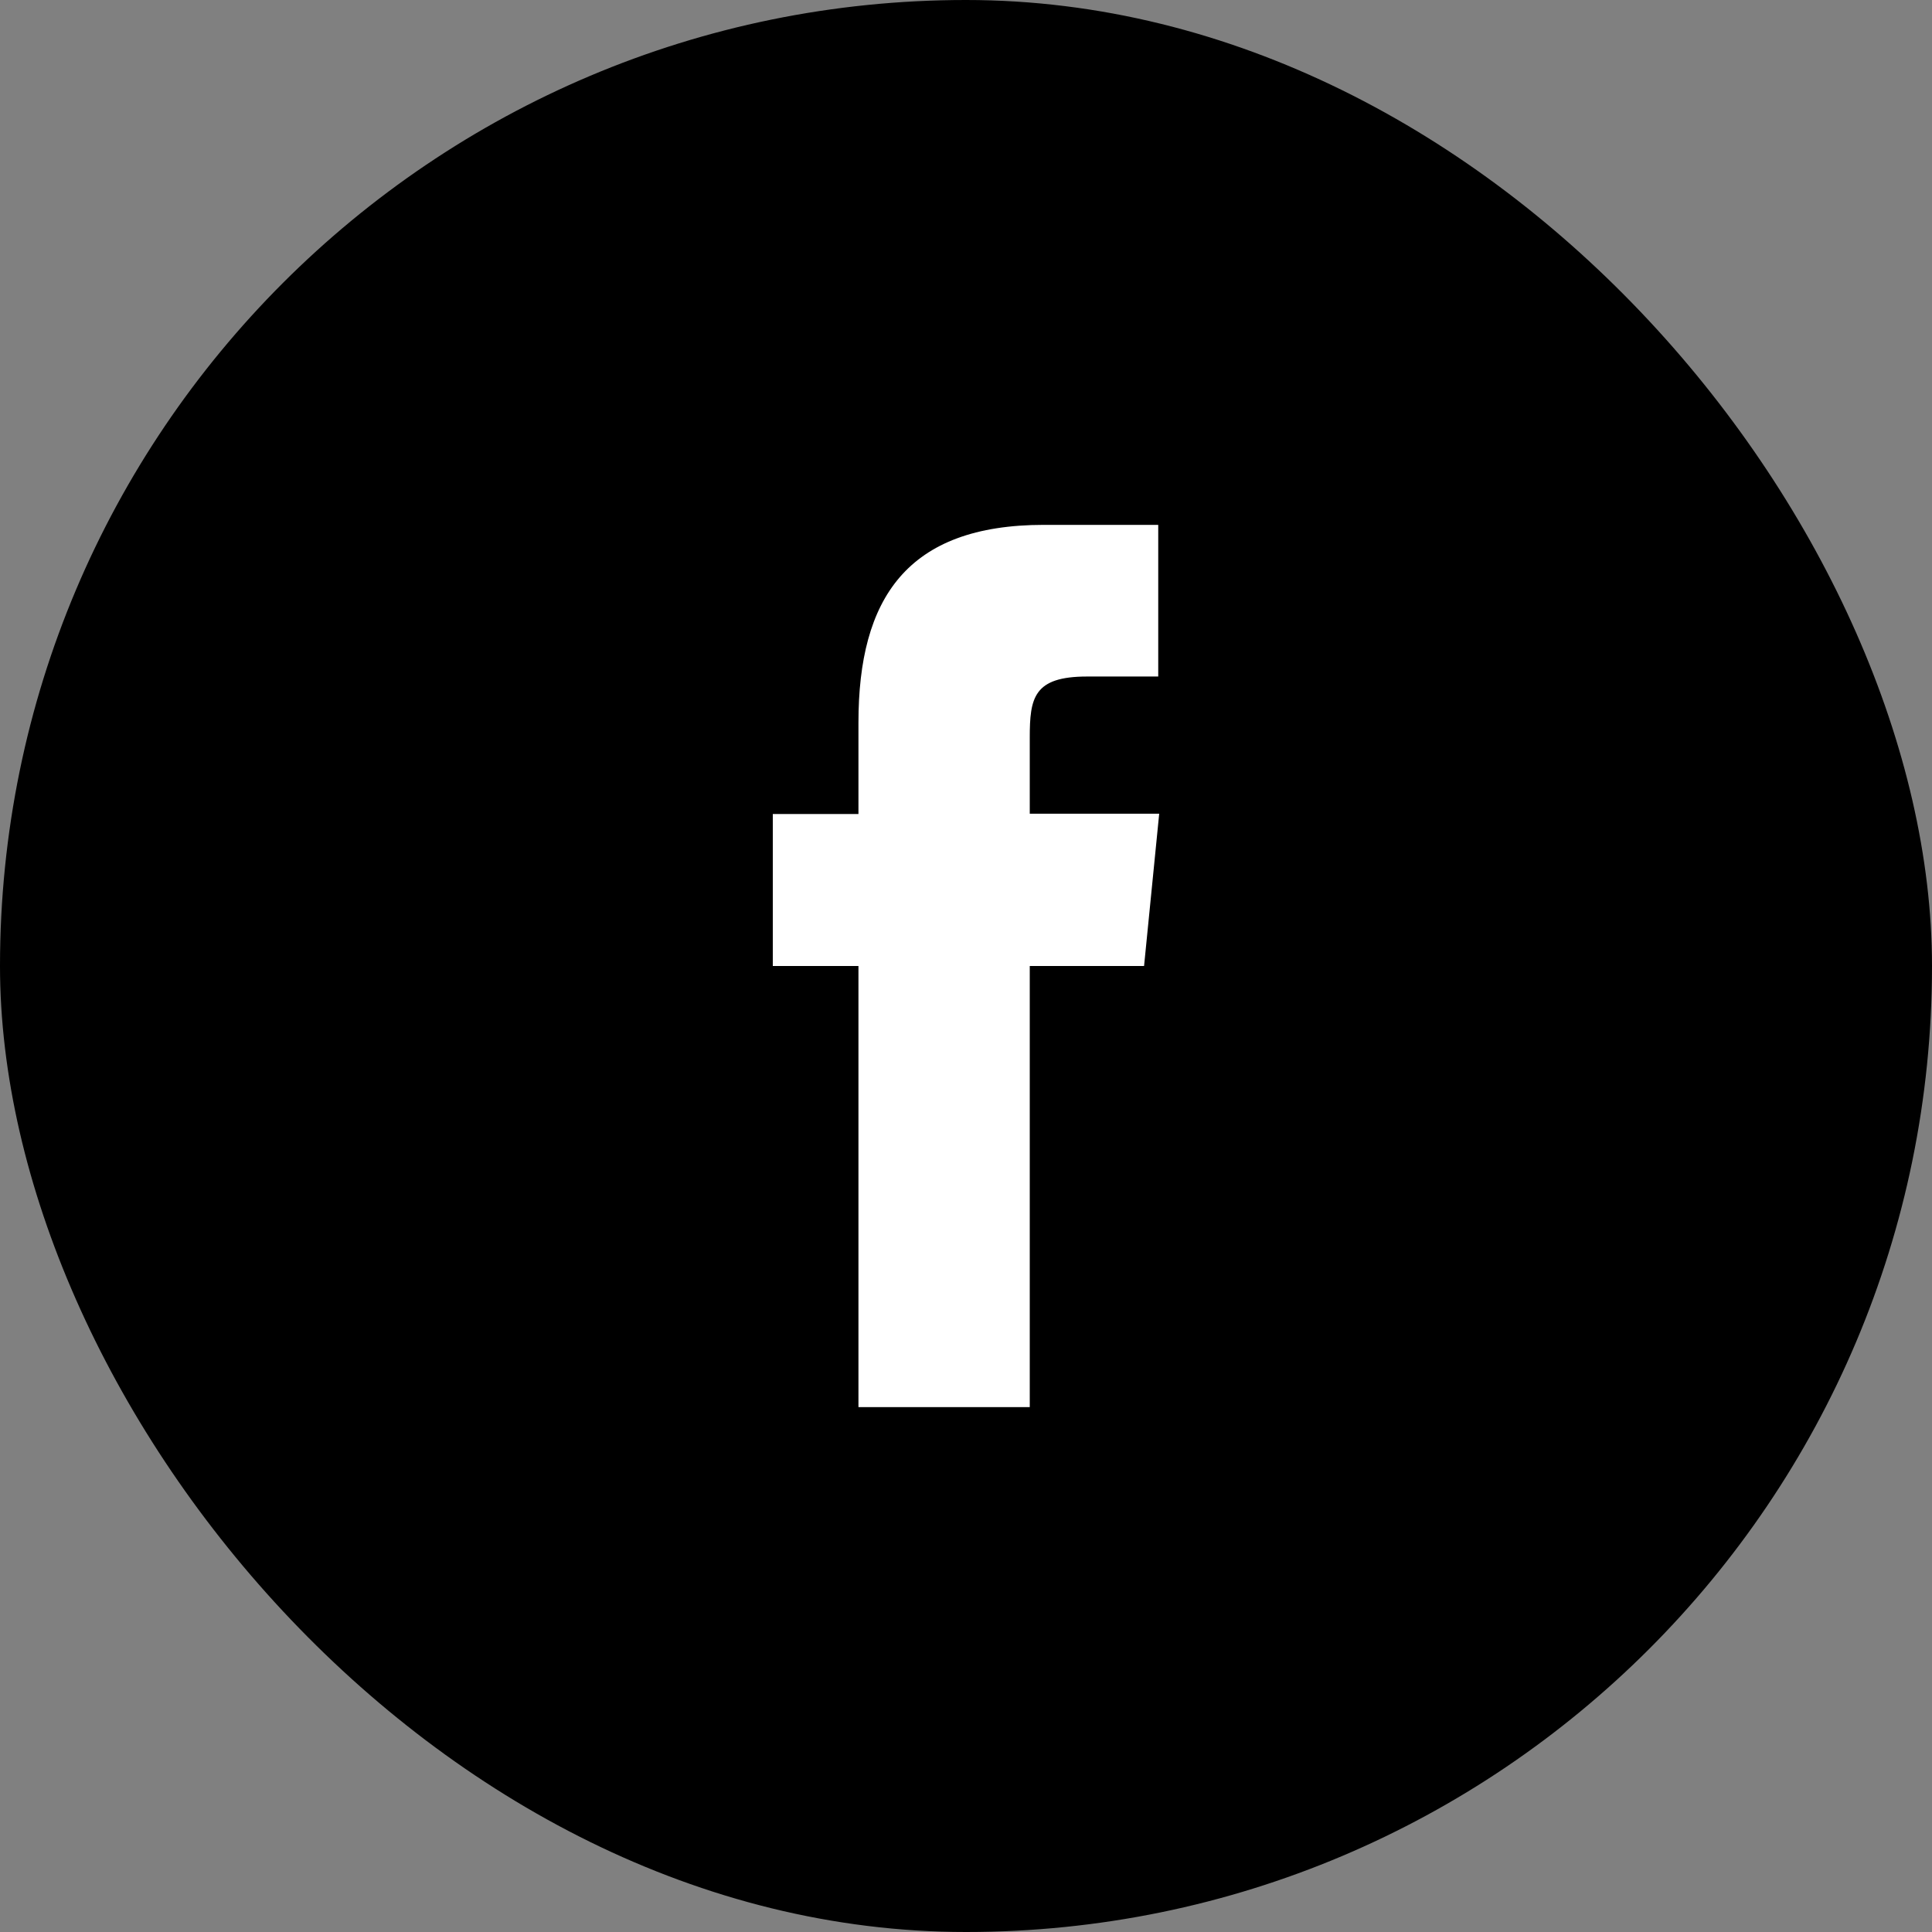
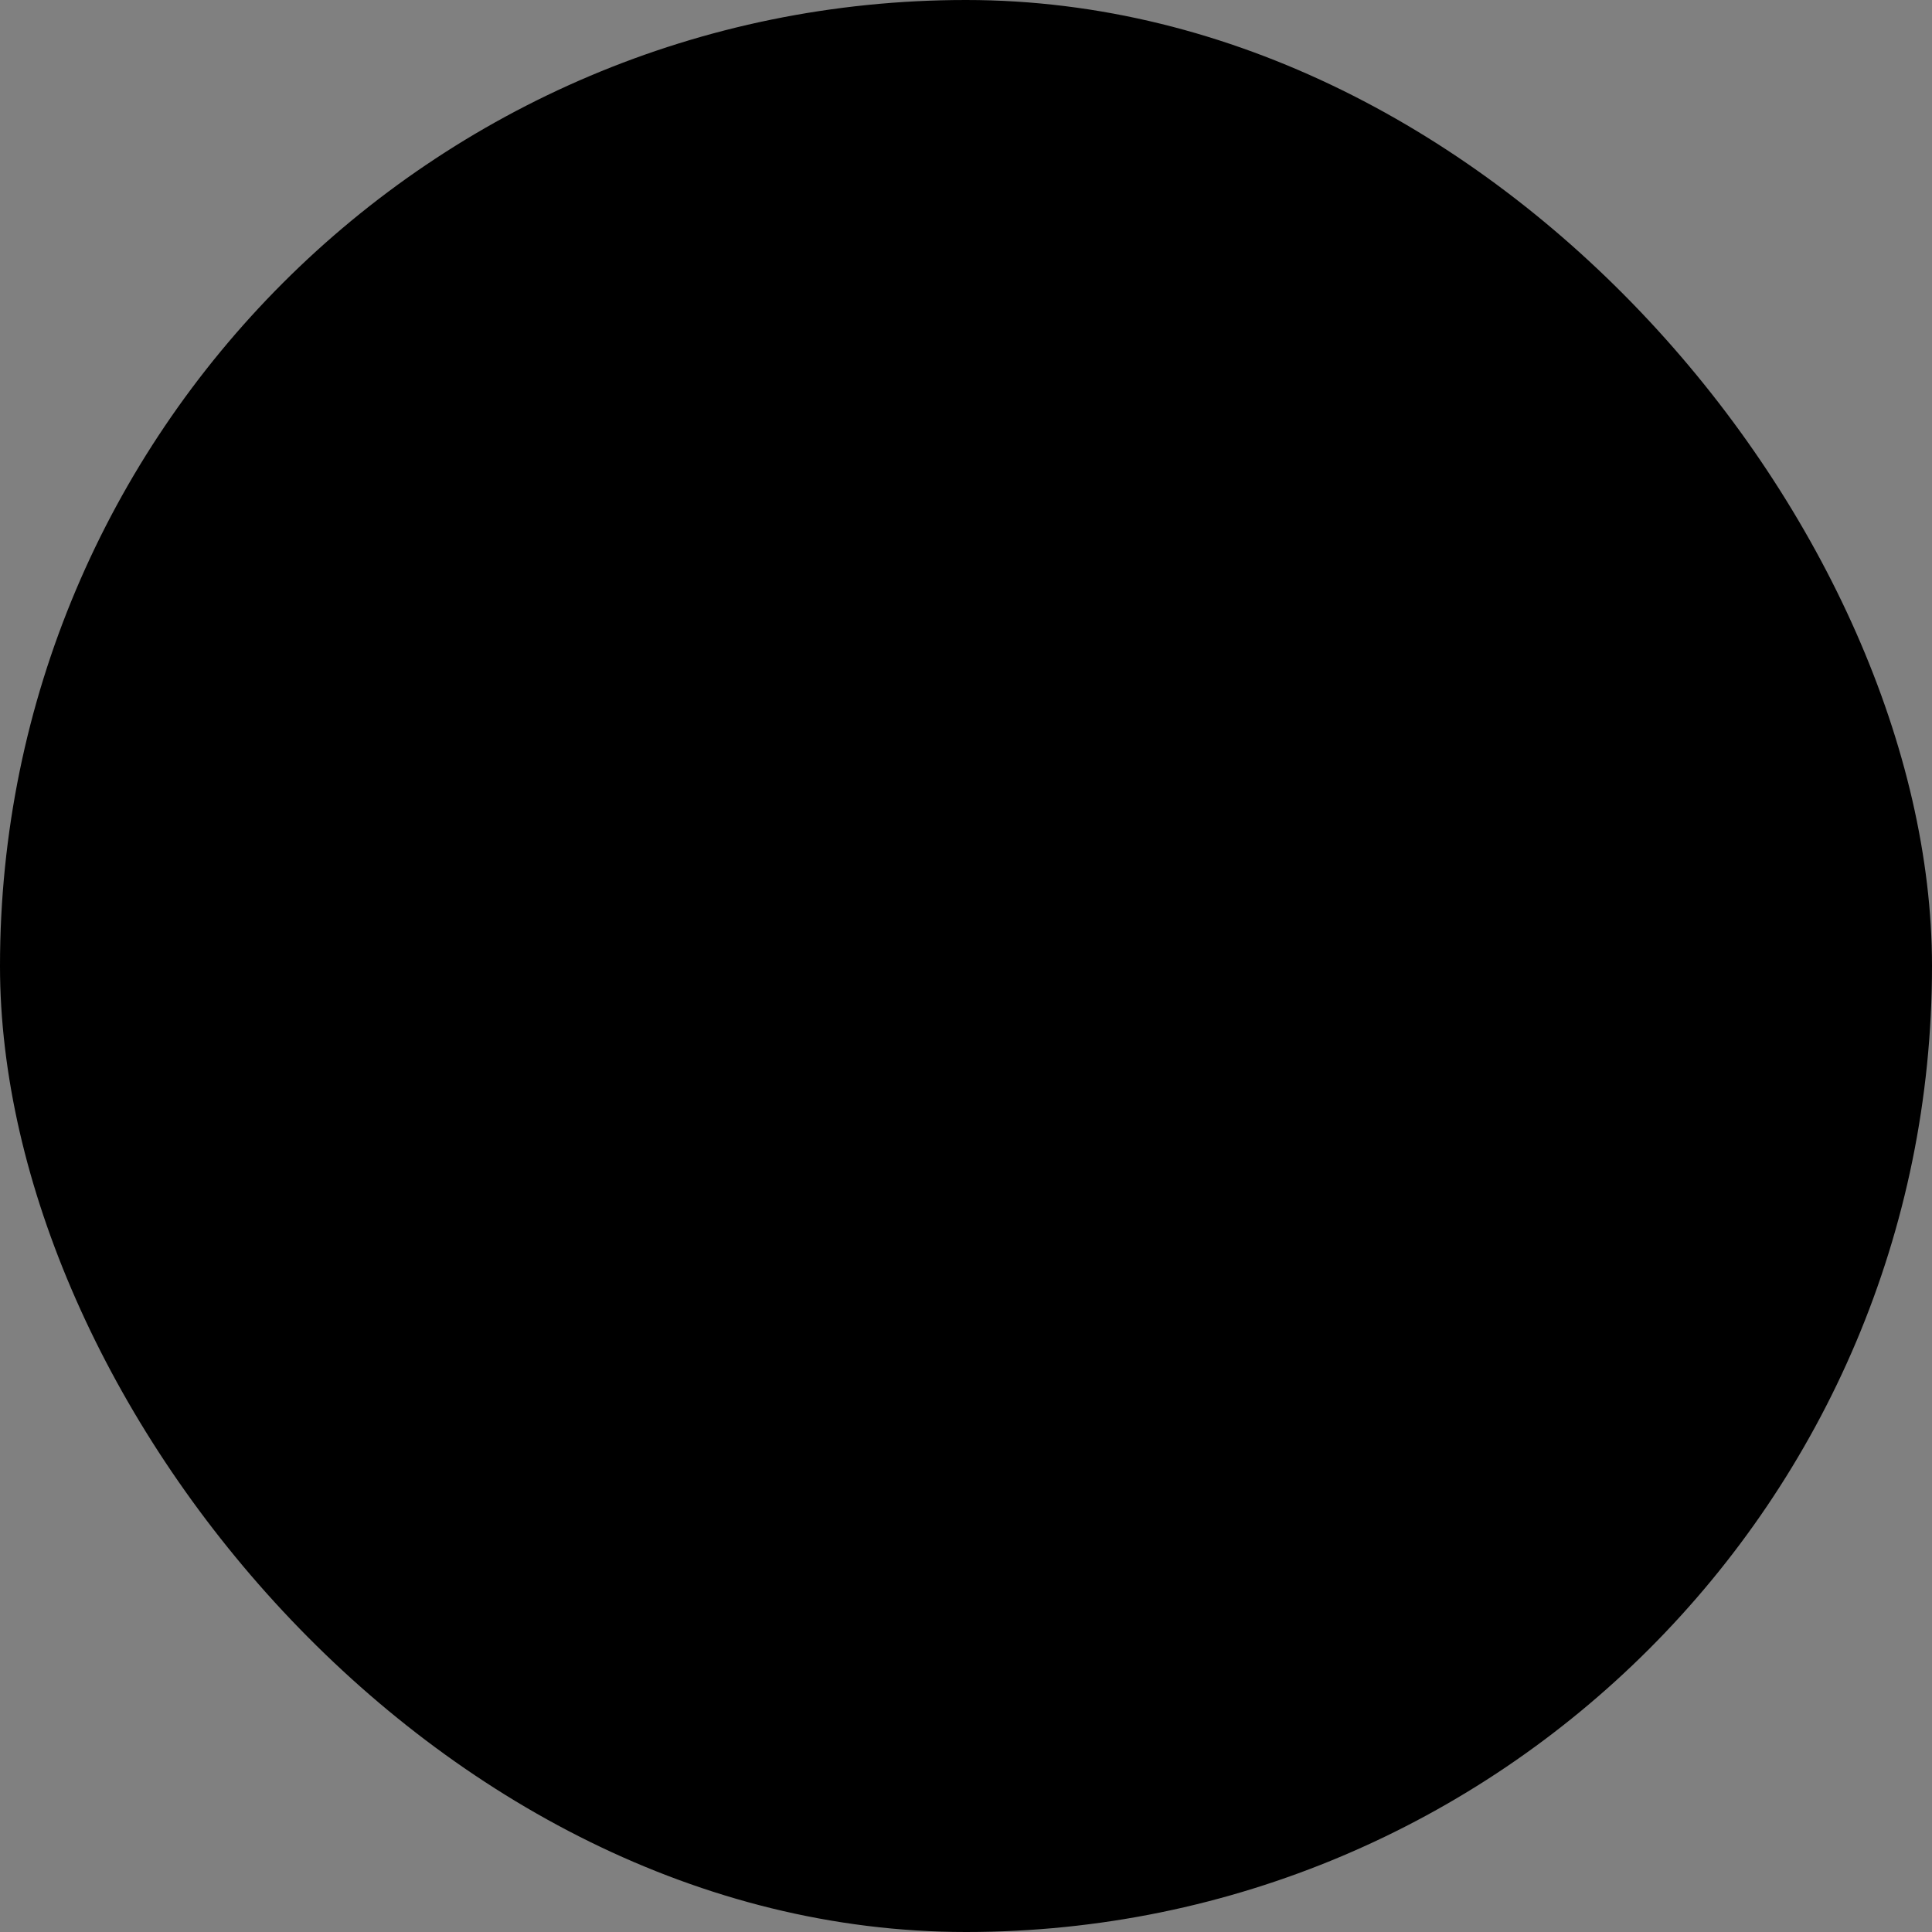
<svg xmlns="http://www.w3.org/2000/svg" width="60" height="60" fill="none">
  <rect width="100%" height="100%" fill="#808080" stroke="none" />
  <rect width="60" height="60" rx="30" fill="#000" />
-   <path d="M31.98 43.71V30h3.55l.47-4.73h-4.02v-2.36c0-1.24.12-1.9 1.78-1.9h2.21V16.3h-3.55c-4.26 0-5.76 2.29-5.76 6.14v2.84H24V30h2.66V43.7h5.32Z" fill="#fff" />
</svg>